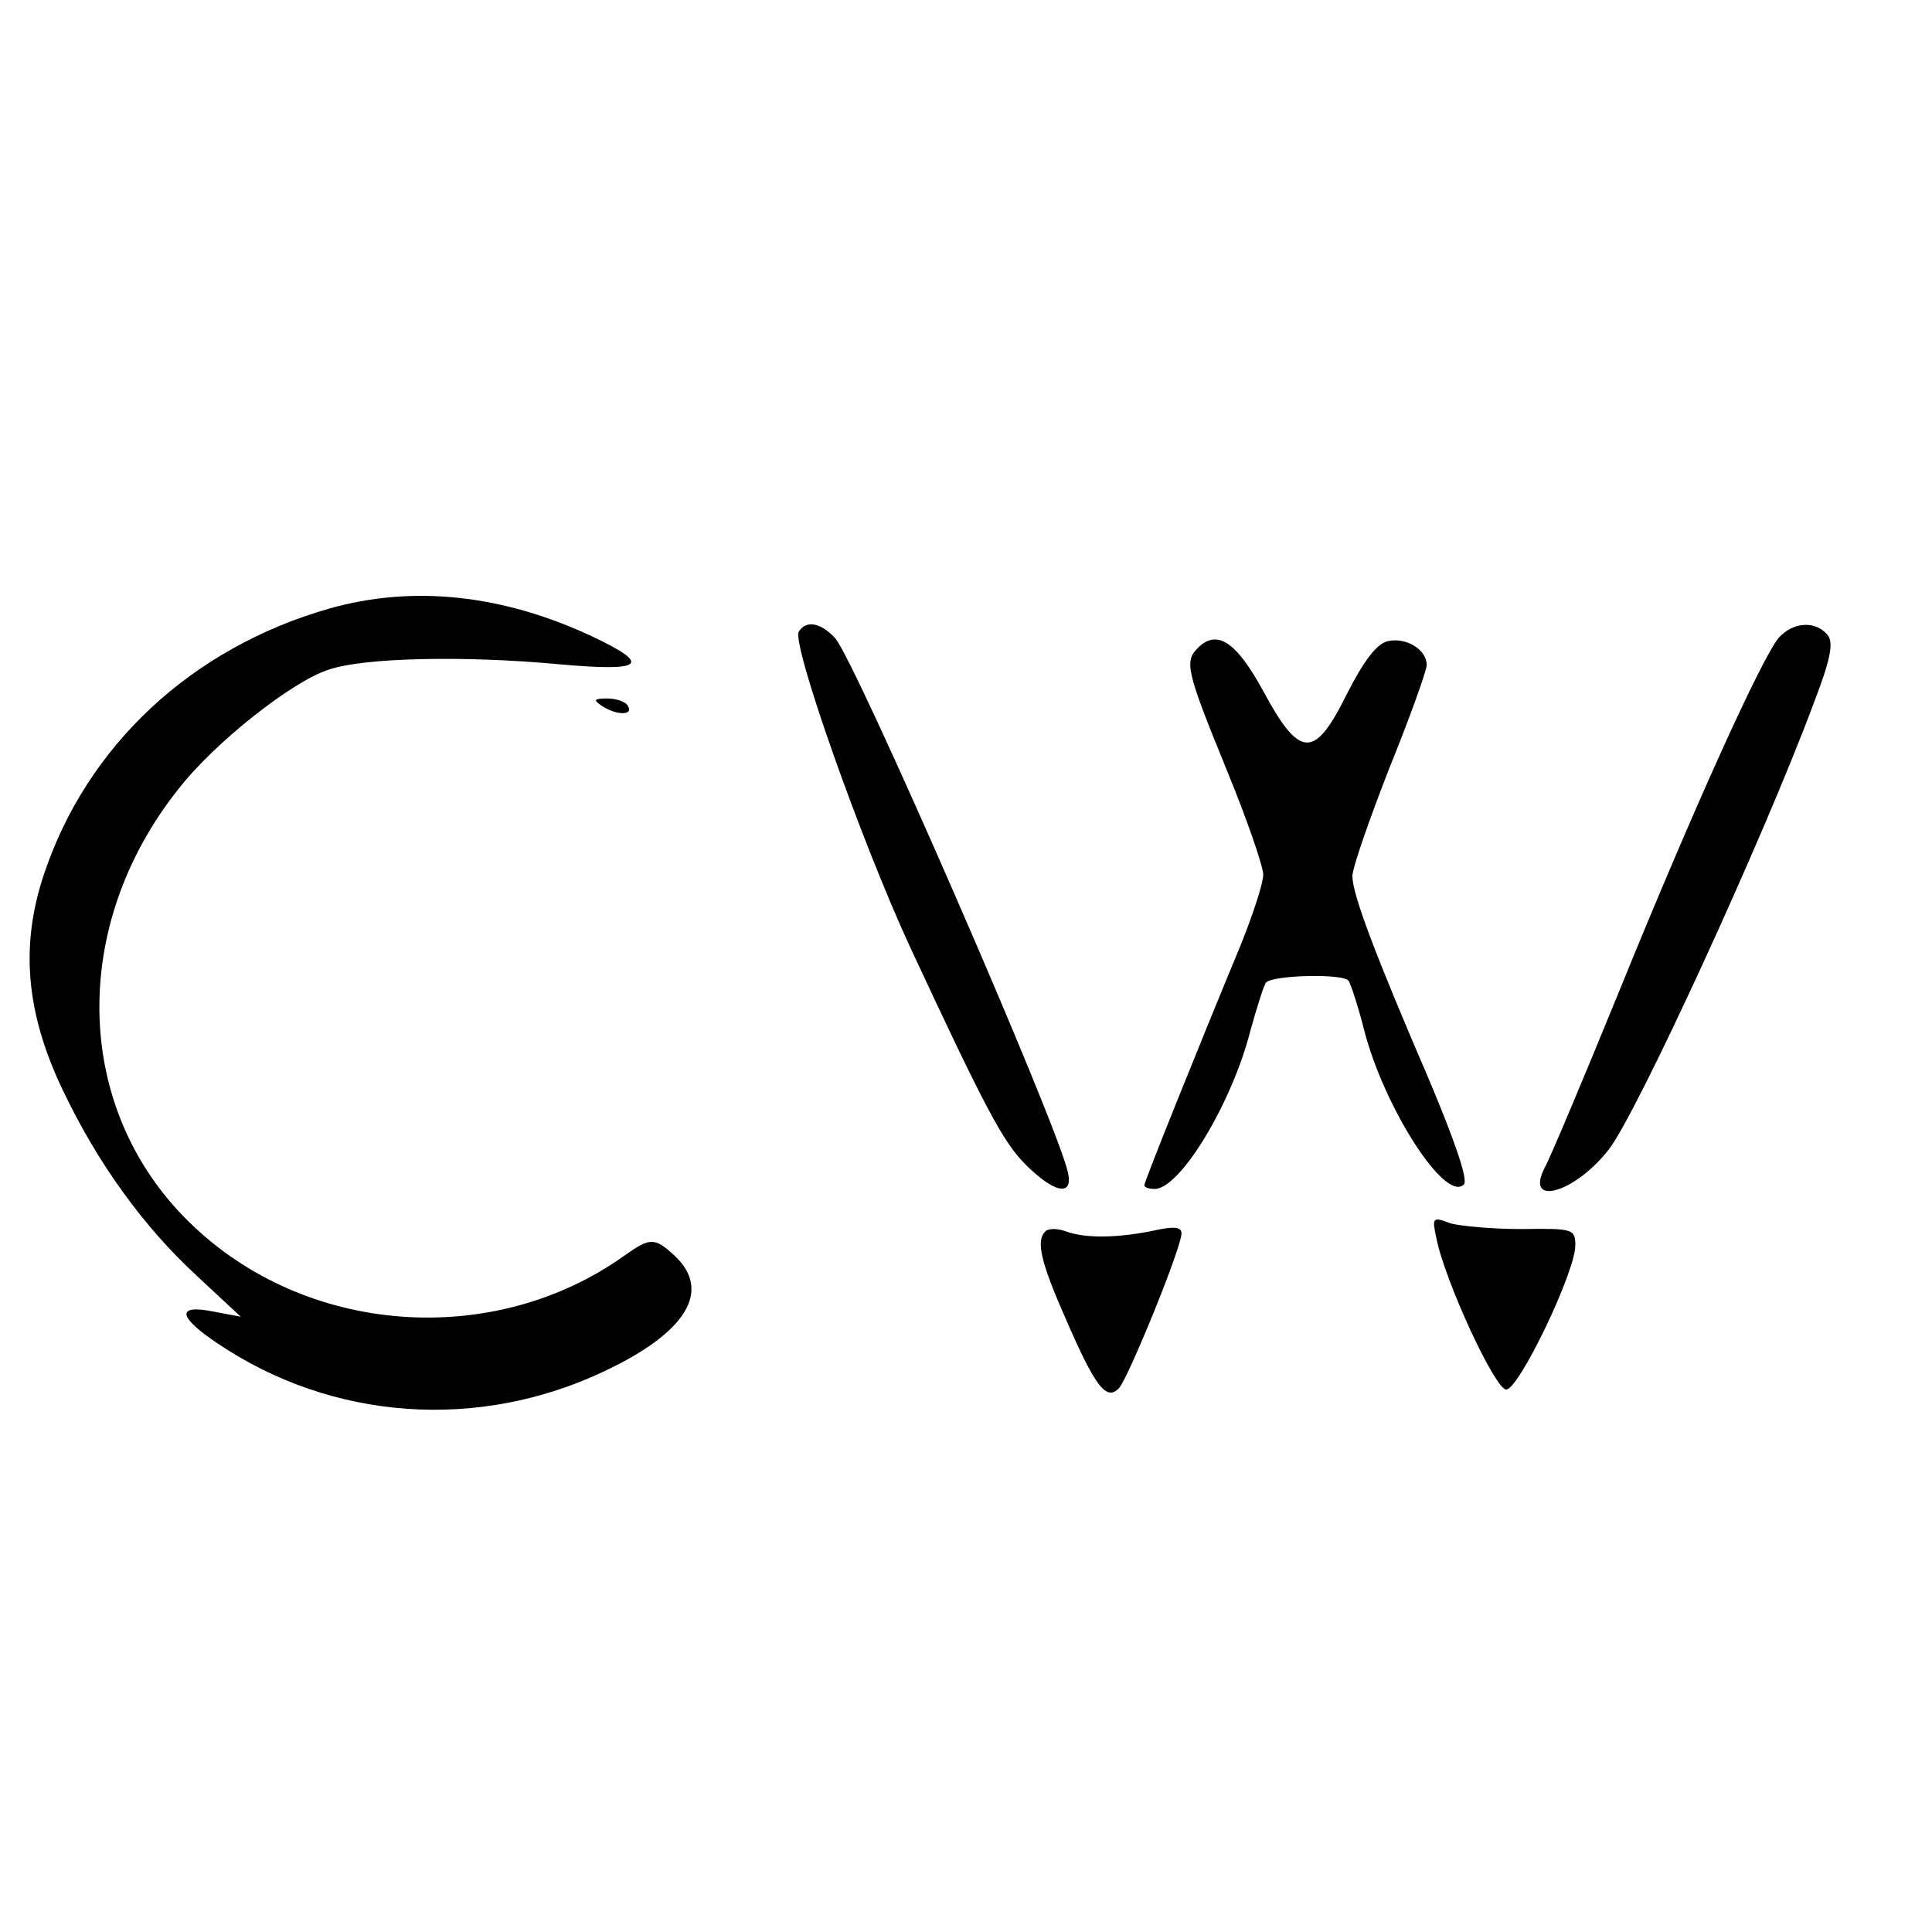
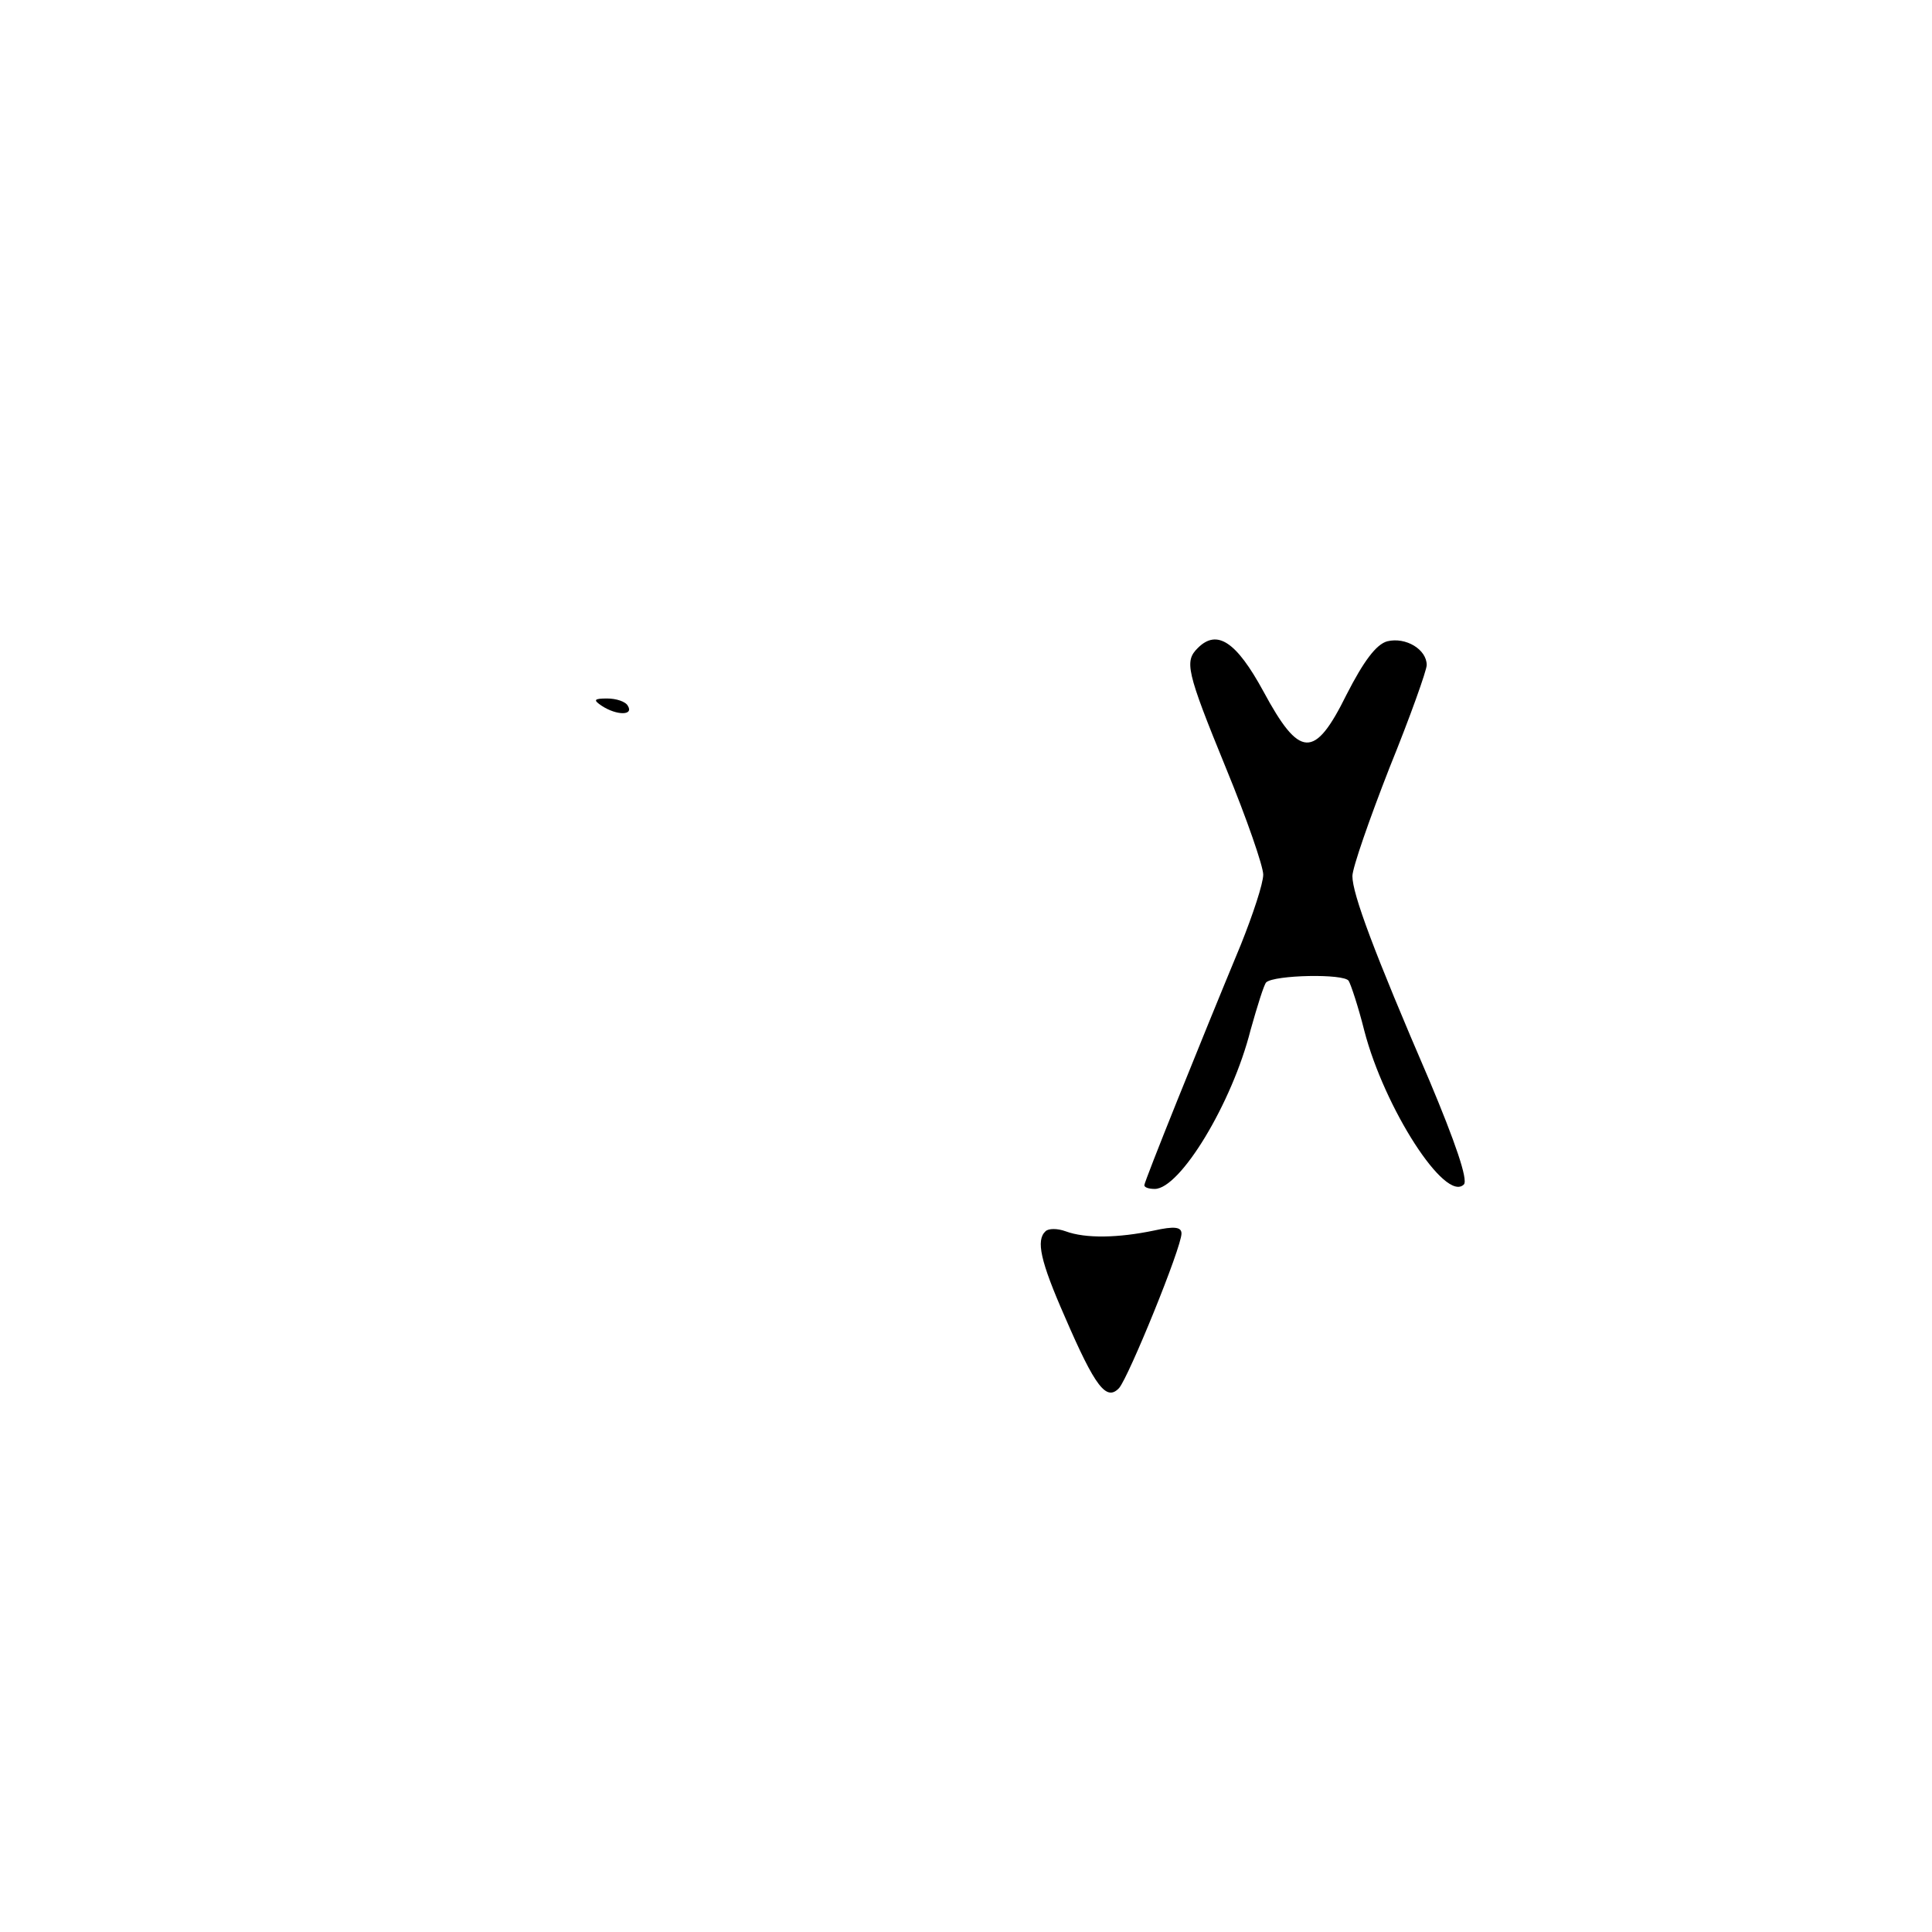
<svg xmlns="http://www.w3.org/2000/svg" version="1.0" width="260pt" height="260pt" viewBox="0 0 260 260" preserveAspectRatio="xMidYMid meet">
  <g transform="translate(0,260) scale(0.1,-0.1)" fill="#000000" stroke="none">
-     <path d="M443 1781 c-185 -53 -326 -184 -384 -358 -32 -96 -24 -186 25 -289 47 -99 109 -185 182 -252 l58 -54 -37 7 c-50 10 -48 -7 6 -43 154 -104 351 -118 521 -37 110 52 144 108 94 155 -27 25 -33 25 -68 0 -177 -126 -430 -107 -585 45 -156 152 -162 398 -15 583 48 62 154 146 203 161 47 16 182 19 310 7 113 -10 125 -1 45 37 -121 57 -242 70 -355 38z" />
-     <path d="M1075 1750 c-10 -16 83 -280 150 -425 101 -217 125 -262 155 -292 39 -39 65 -44 57 -10 -16 69 -286 688 -313 718 -19 21 -39 25 -49 9z" />
-     <path d="M2394 1742 c-23 -27 -115 -230 -215 -476 -49 -120 -94 -227 -100 -237 -28 -54 40 -35 86 24 37 47 207 416 276 601 23 60 27 82 18 92 -16 19 -46 17 -65 -4z" />
    <path d="M1612 1728 c-18 -18 -16 -30 38 -162 28 -68 50 -132 50 -143 0 -12 -14 -54 -30 -94 -56 -135 -130 -319 -130 -324 0 -3 6 -5 14 -5 34 0 104 115 129 214 9 32 18 61 21 64 11 10 105 12 111 2 3 -5 13 -35 21 -67 27 -104 109 -232 134 -207 6 6 -12 58 -46 139 -75 174 -104 252 -104 276 0 11 23 77 50 146 28 69 50 131 50 138 0 21 -28 38 -53 32 -15 -4 -32 -27 -55 -72 -43 -87 -63 -86 -112 5 -36 66 -62 84 -88 58z" />
    <path d="M810 1650 c20 -13 43 -13 35 0 -3 6 -16 10 -28 10 -18 0 -19 -2 -7 -10z" />
-     <path d="M1933 934 c11 -57 79 -204 94 -204 17 0 93 158 93 194 0 22 -3 23 -72 22 -40 0 -84 4 -97 8 -23 9 -24 7 -18 -20z" />
    <path d="M1407 943 c-13 -12 -7 -40 26 -115 41 -95 56 -114 73 -96 13 15 84 189 84 208 0 9 -10 10 -37 4 -48 -10 -92 -11 -119 -1 -11 4 -23 4 -27 0z" />
  </g>
</svg>